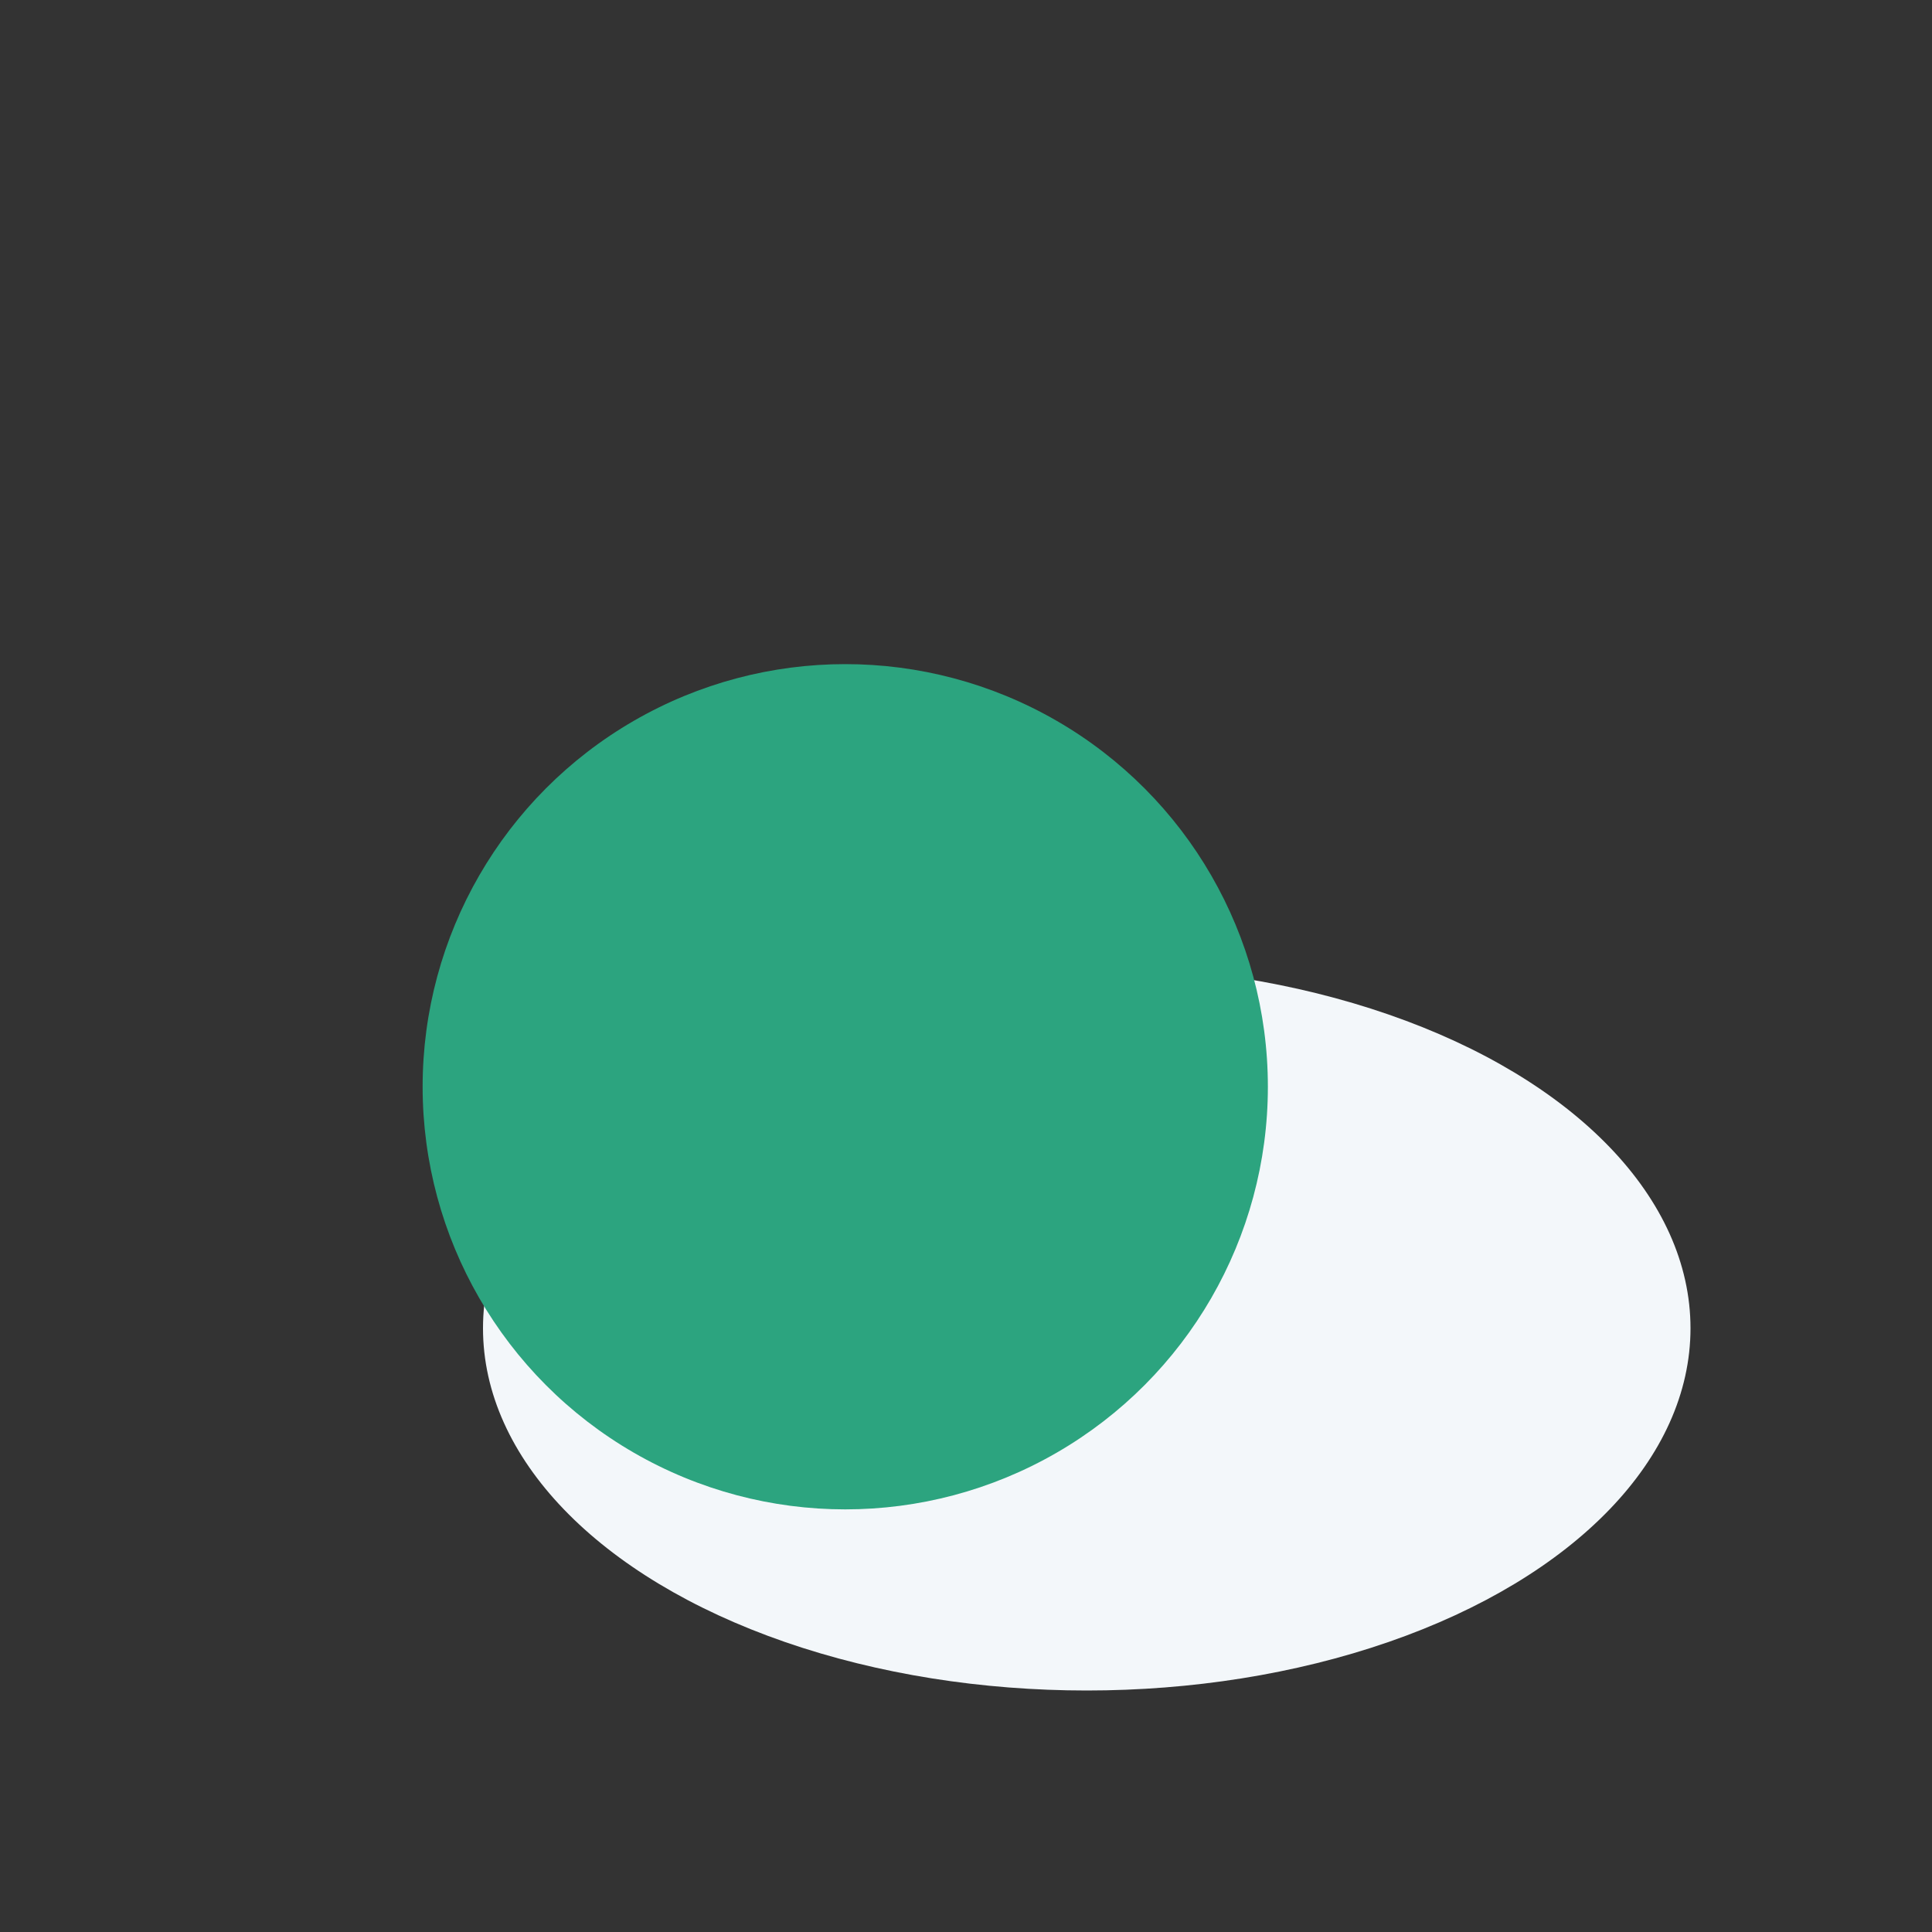
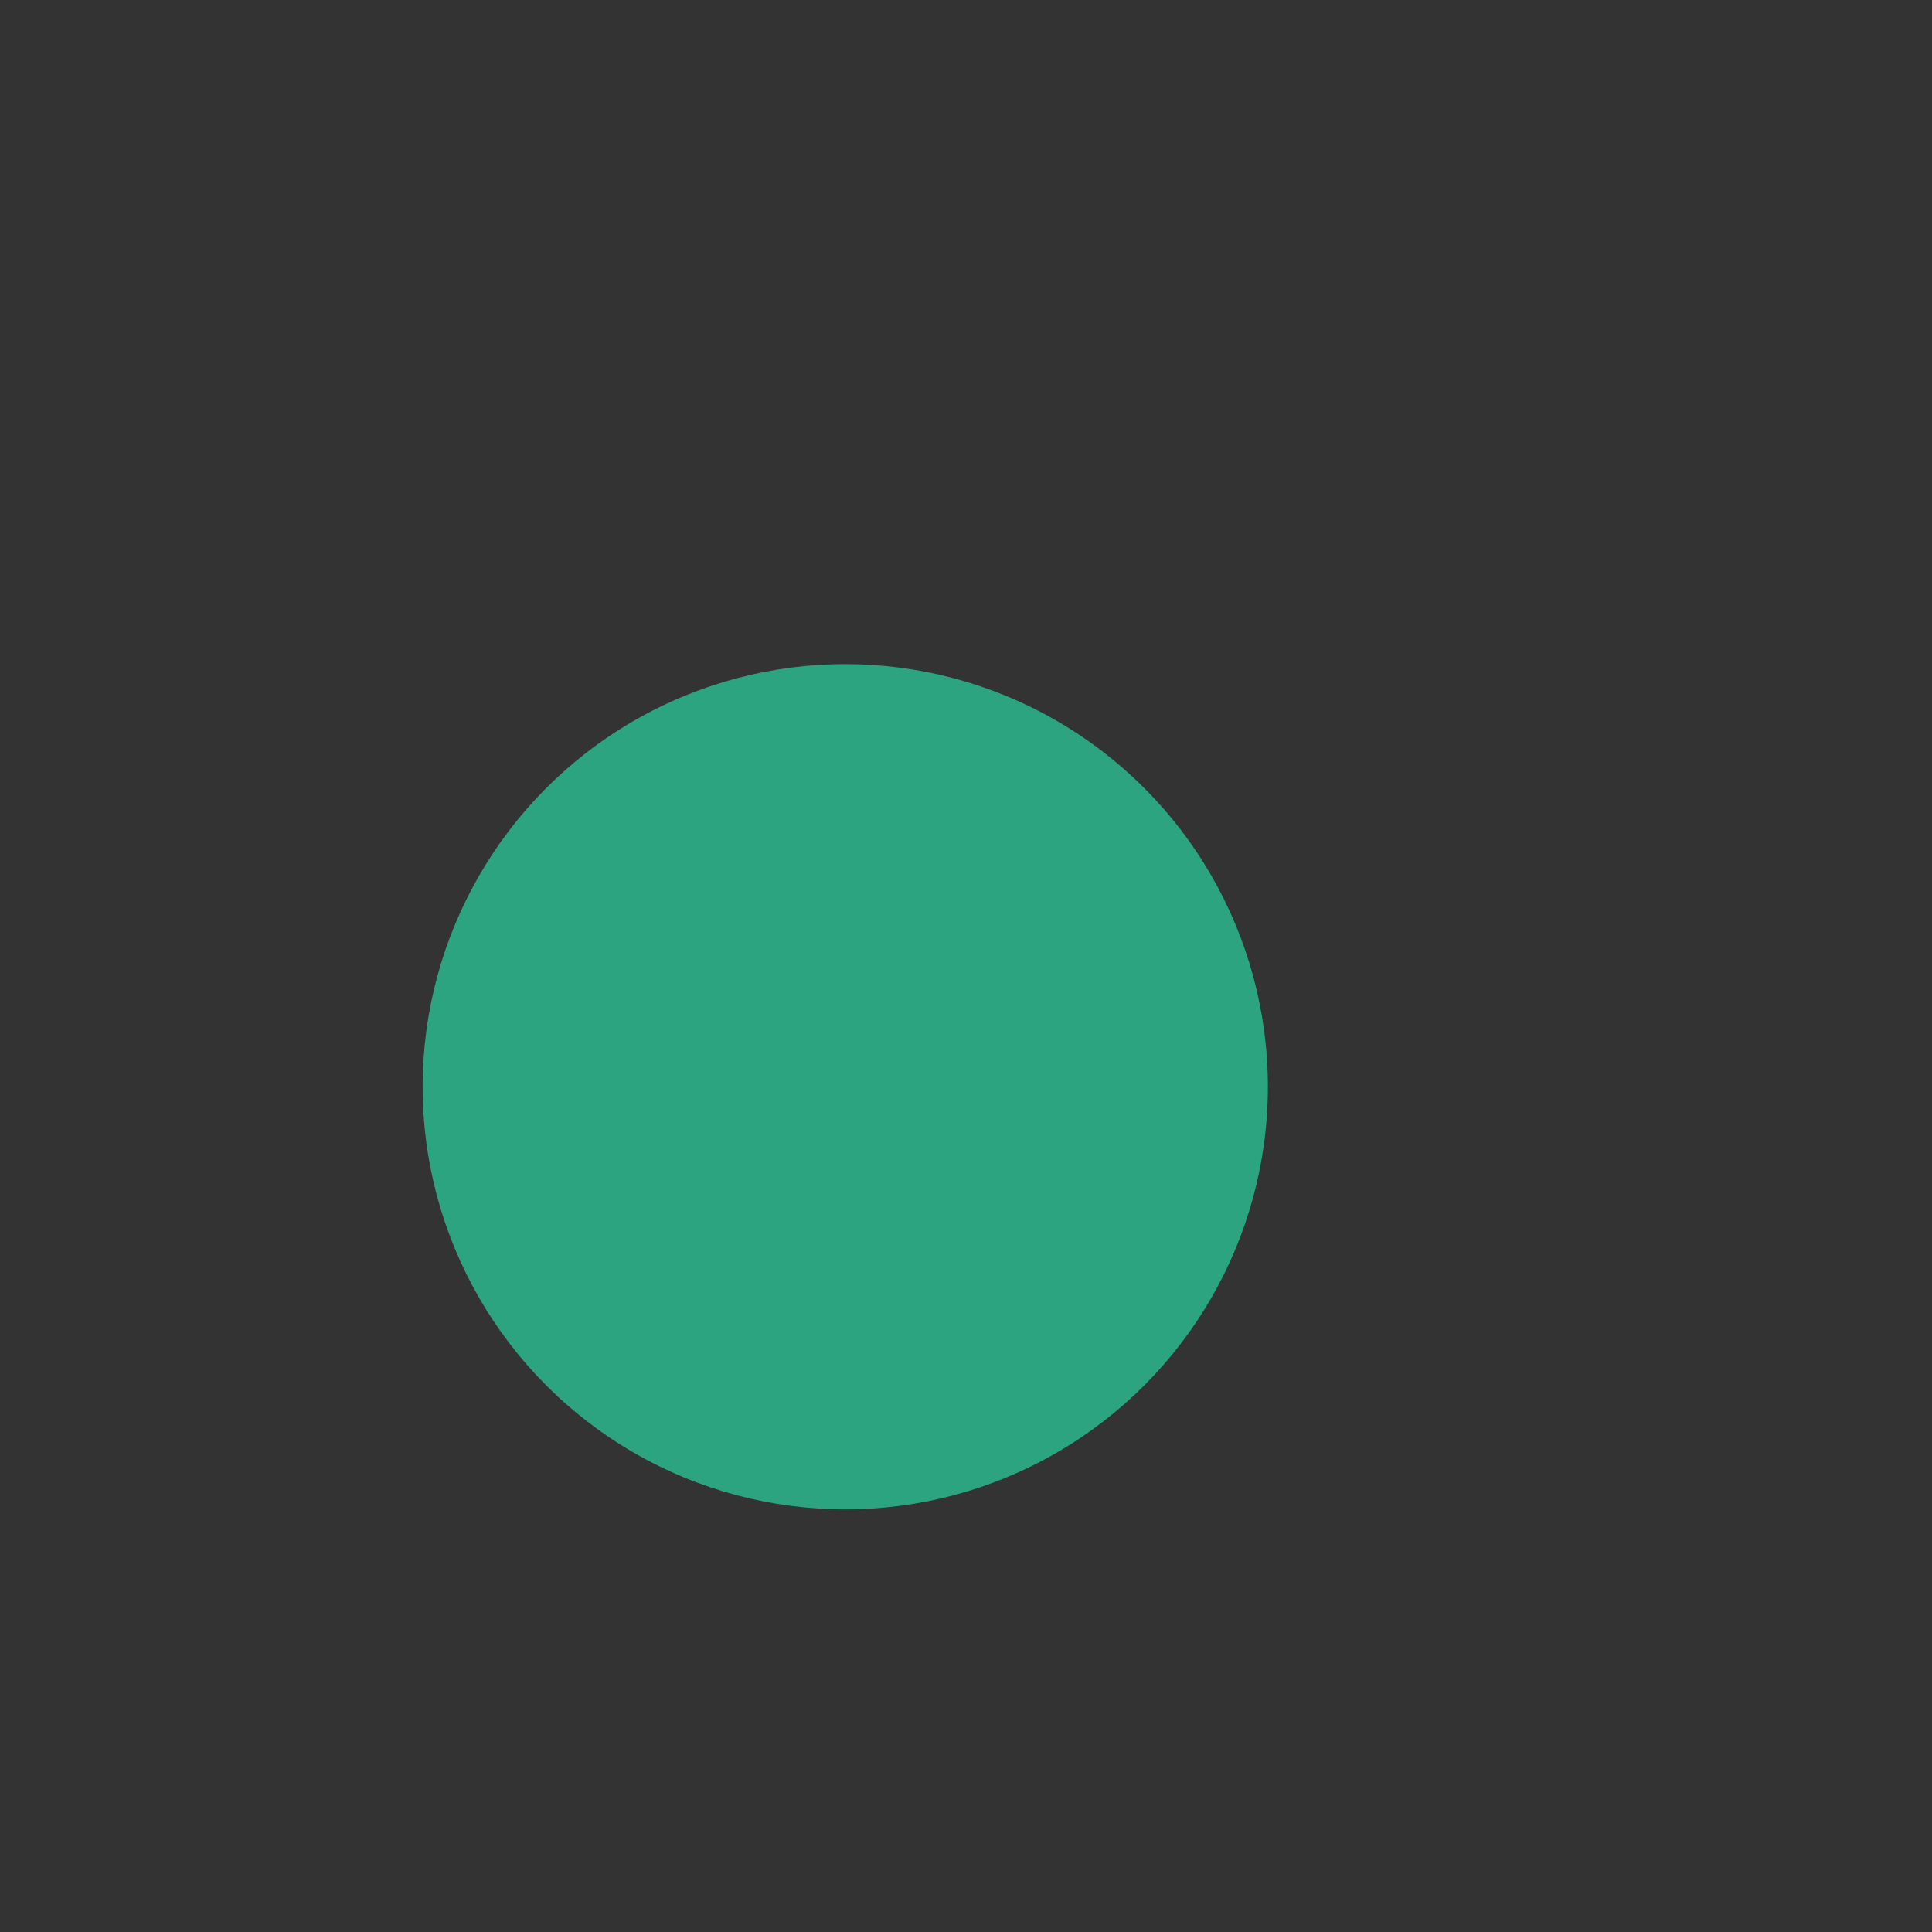
<svg xmlns="http://www.w3.org/2000/svg" viewBox="0 0 32 32" width="32" height="32">
  <rect x="0" y="0" width="32" height="32" fill="#333333" stroke="none" />
-   <ellipse cx="18" cy="22" rx="10" ry="6" fill="#F3F7FA" />
  <circle cx="14" cy="18" r="7" fill="#2CA47F" />
</svg>